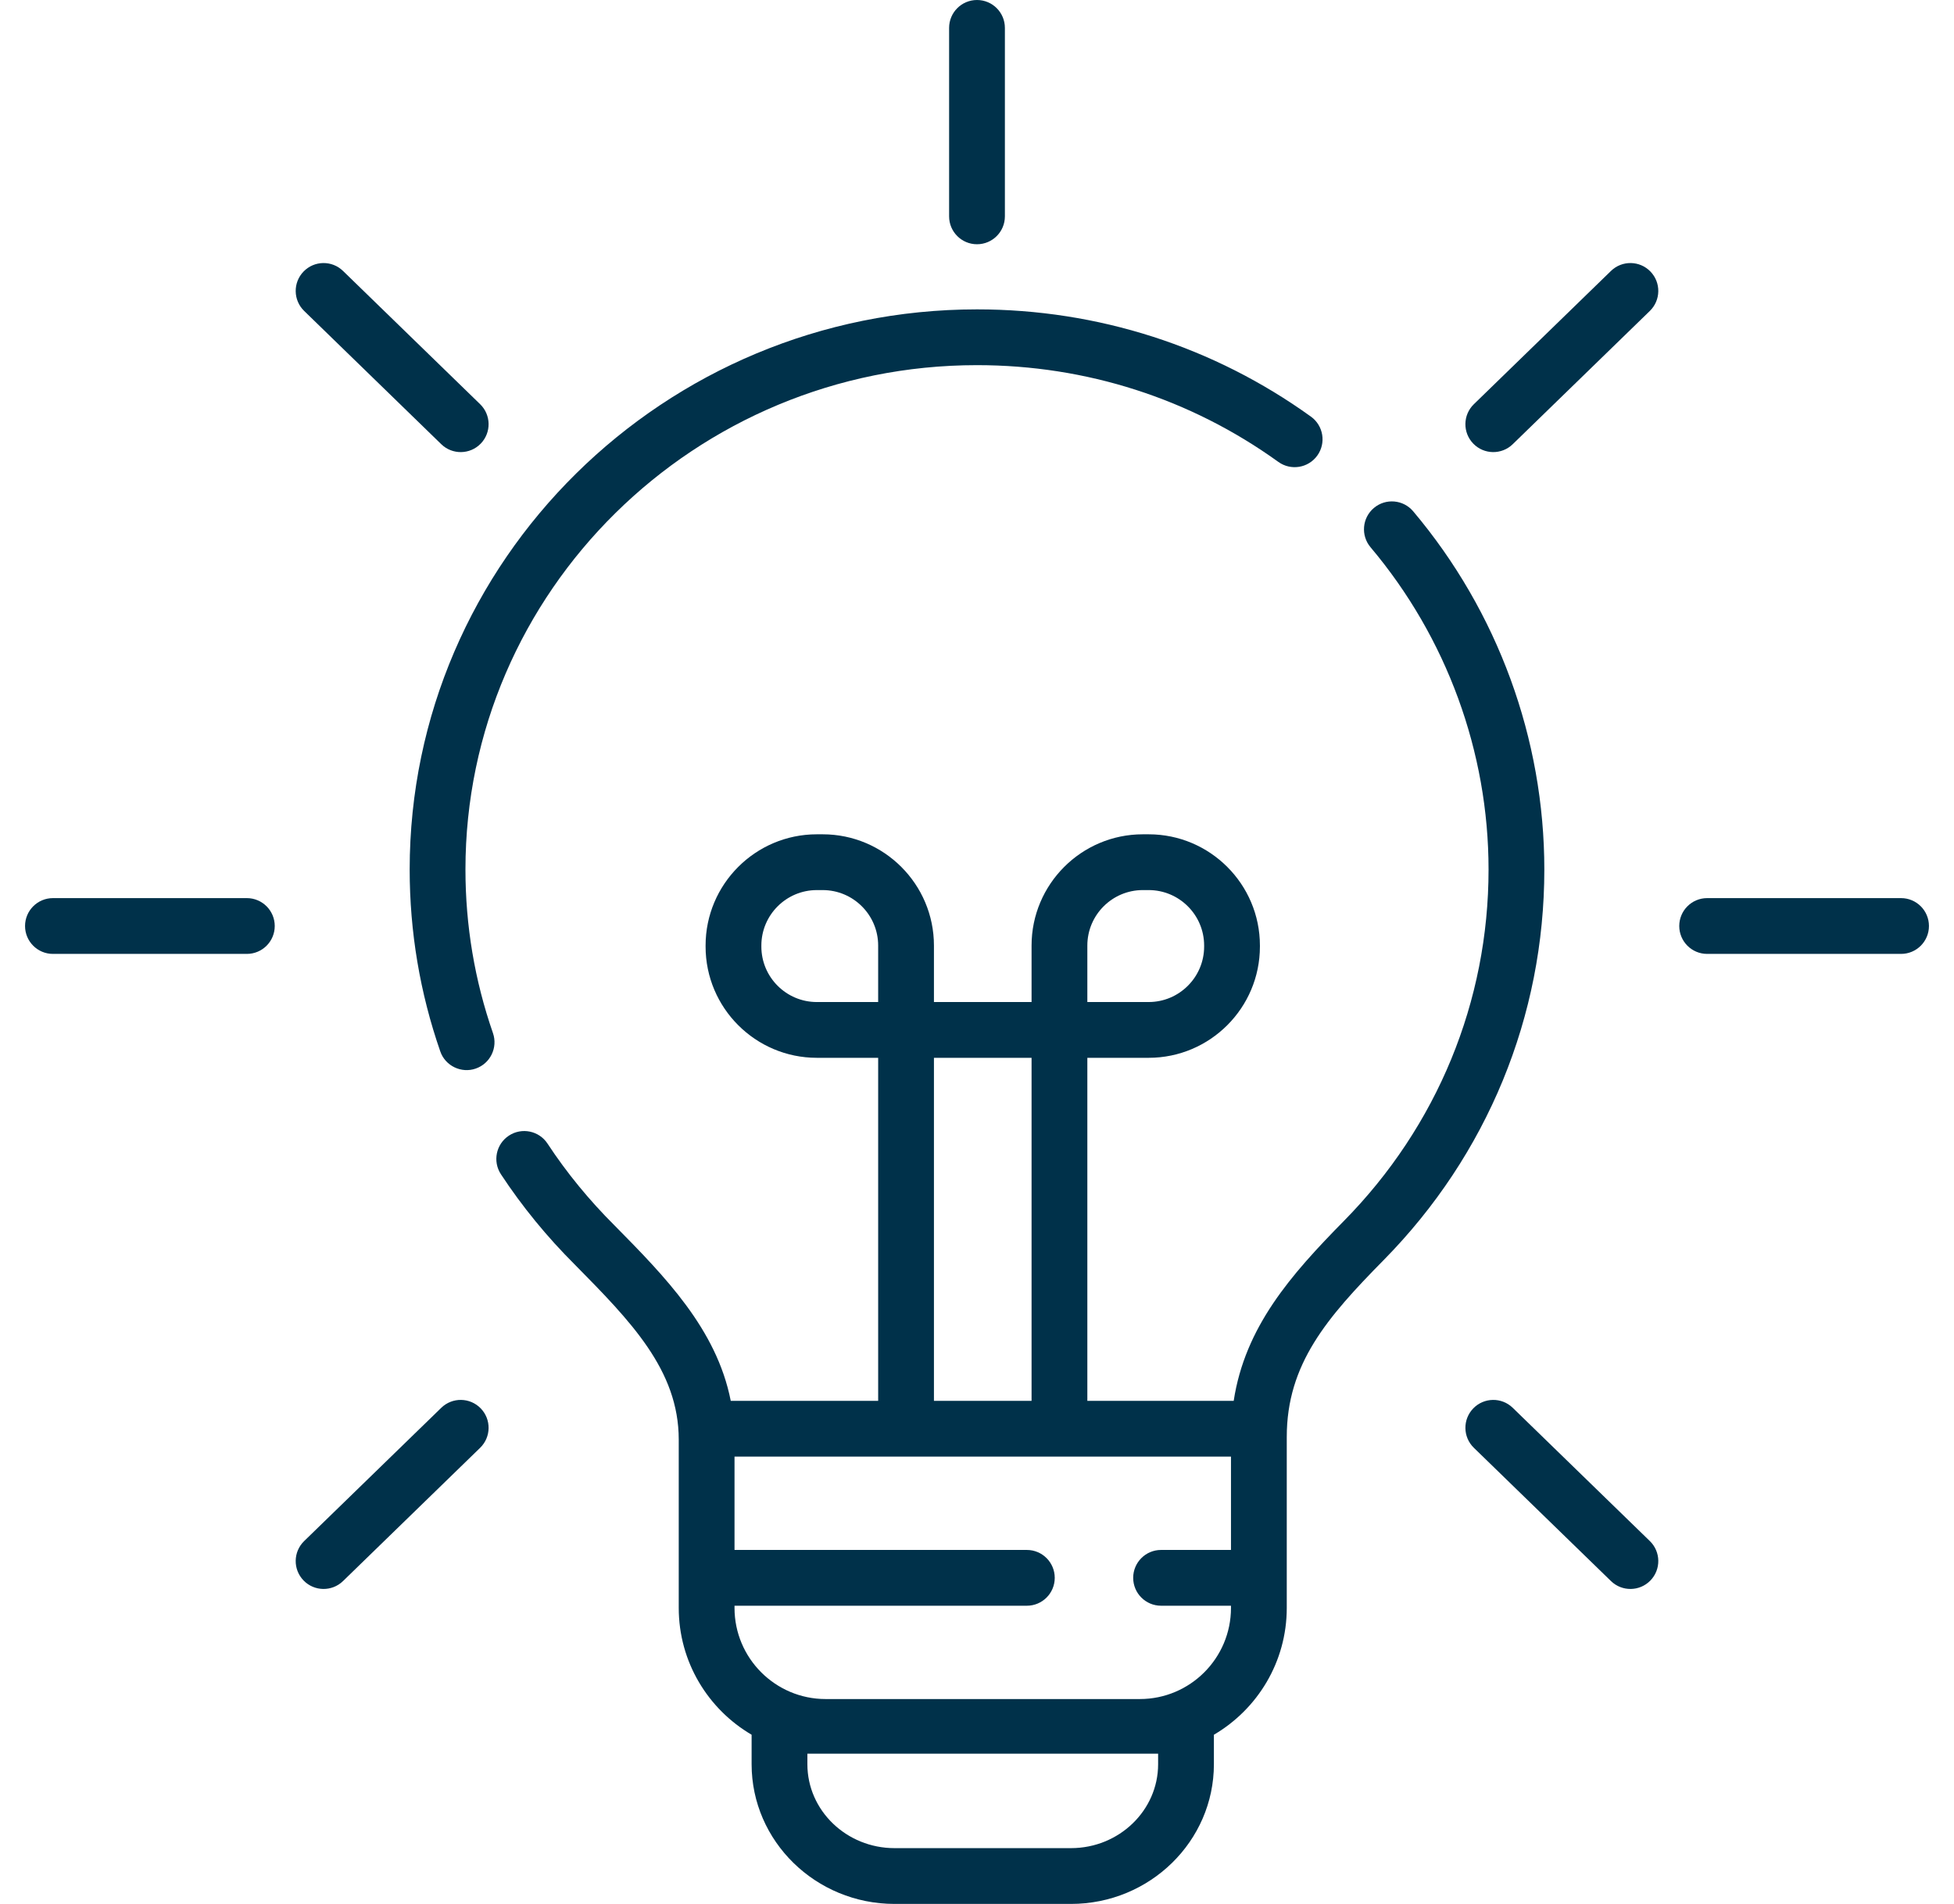
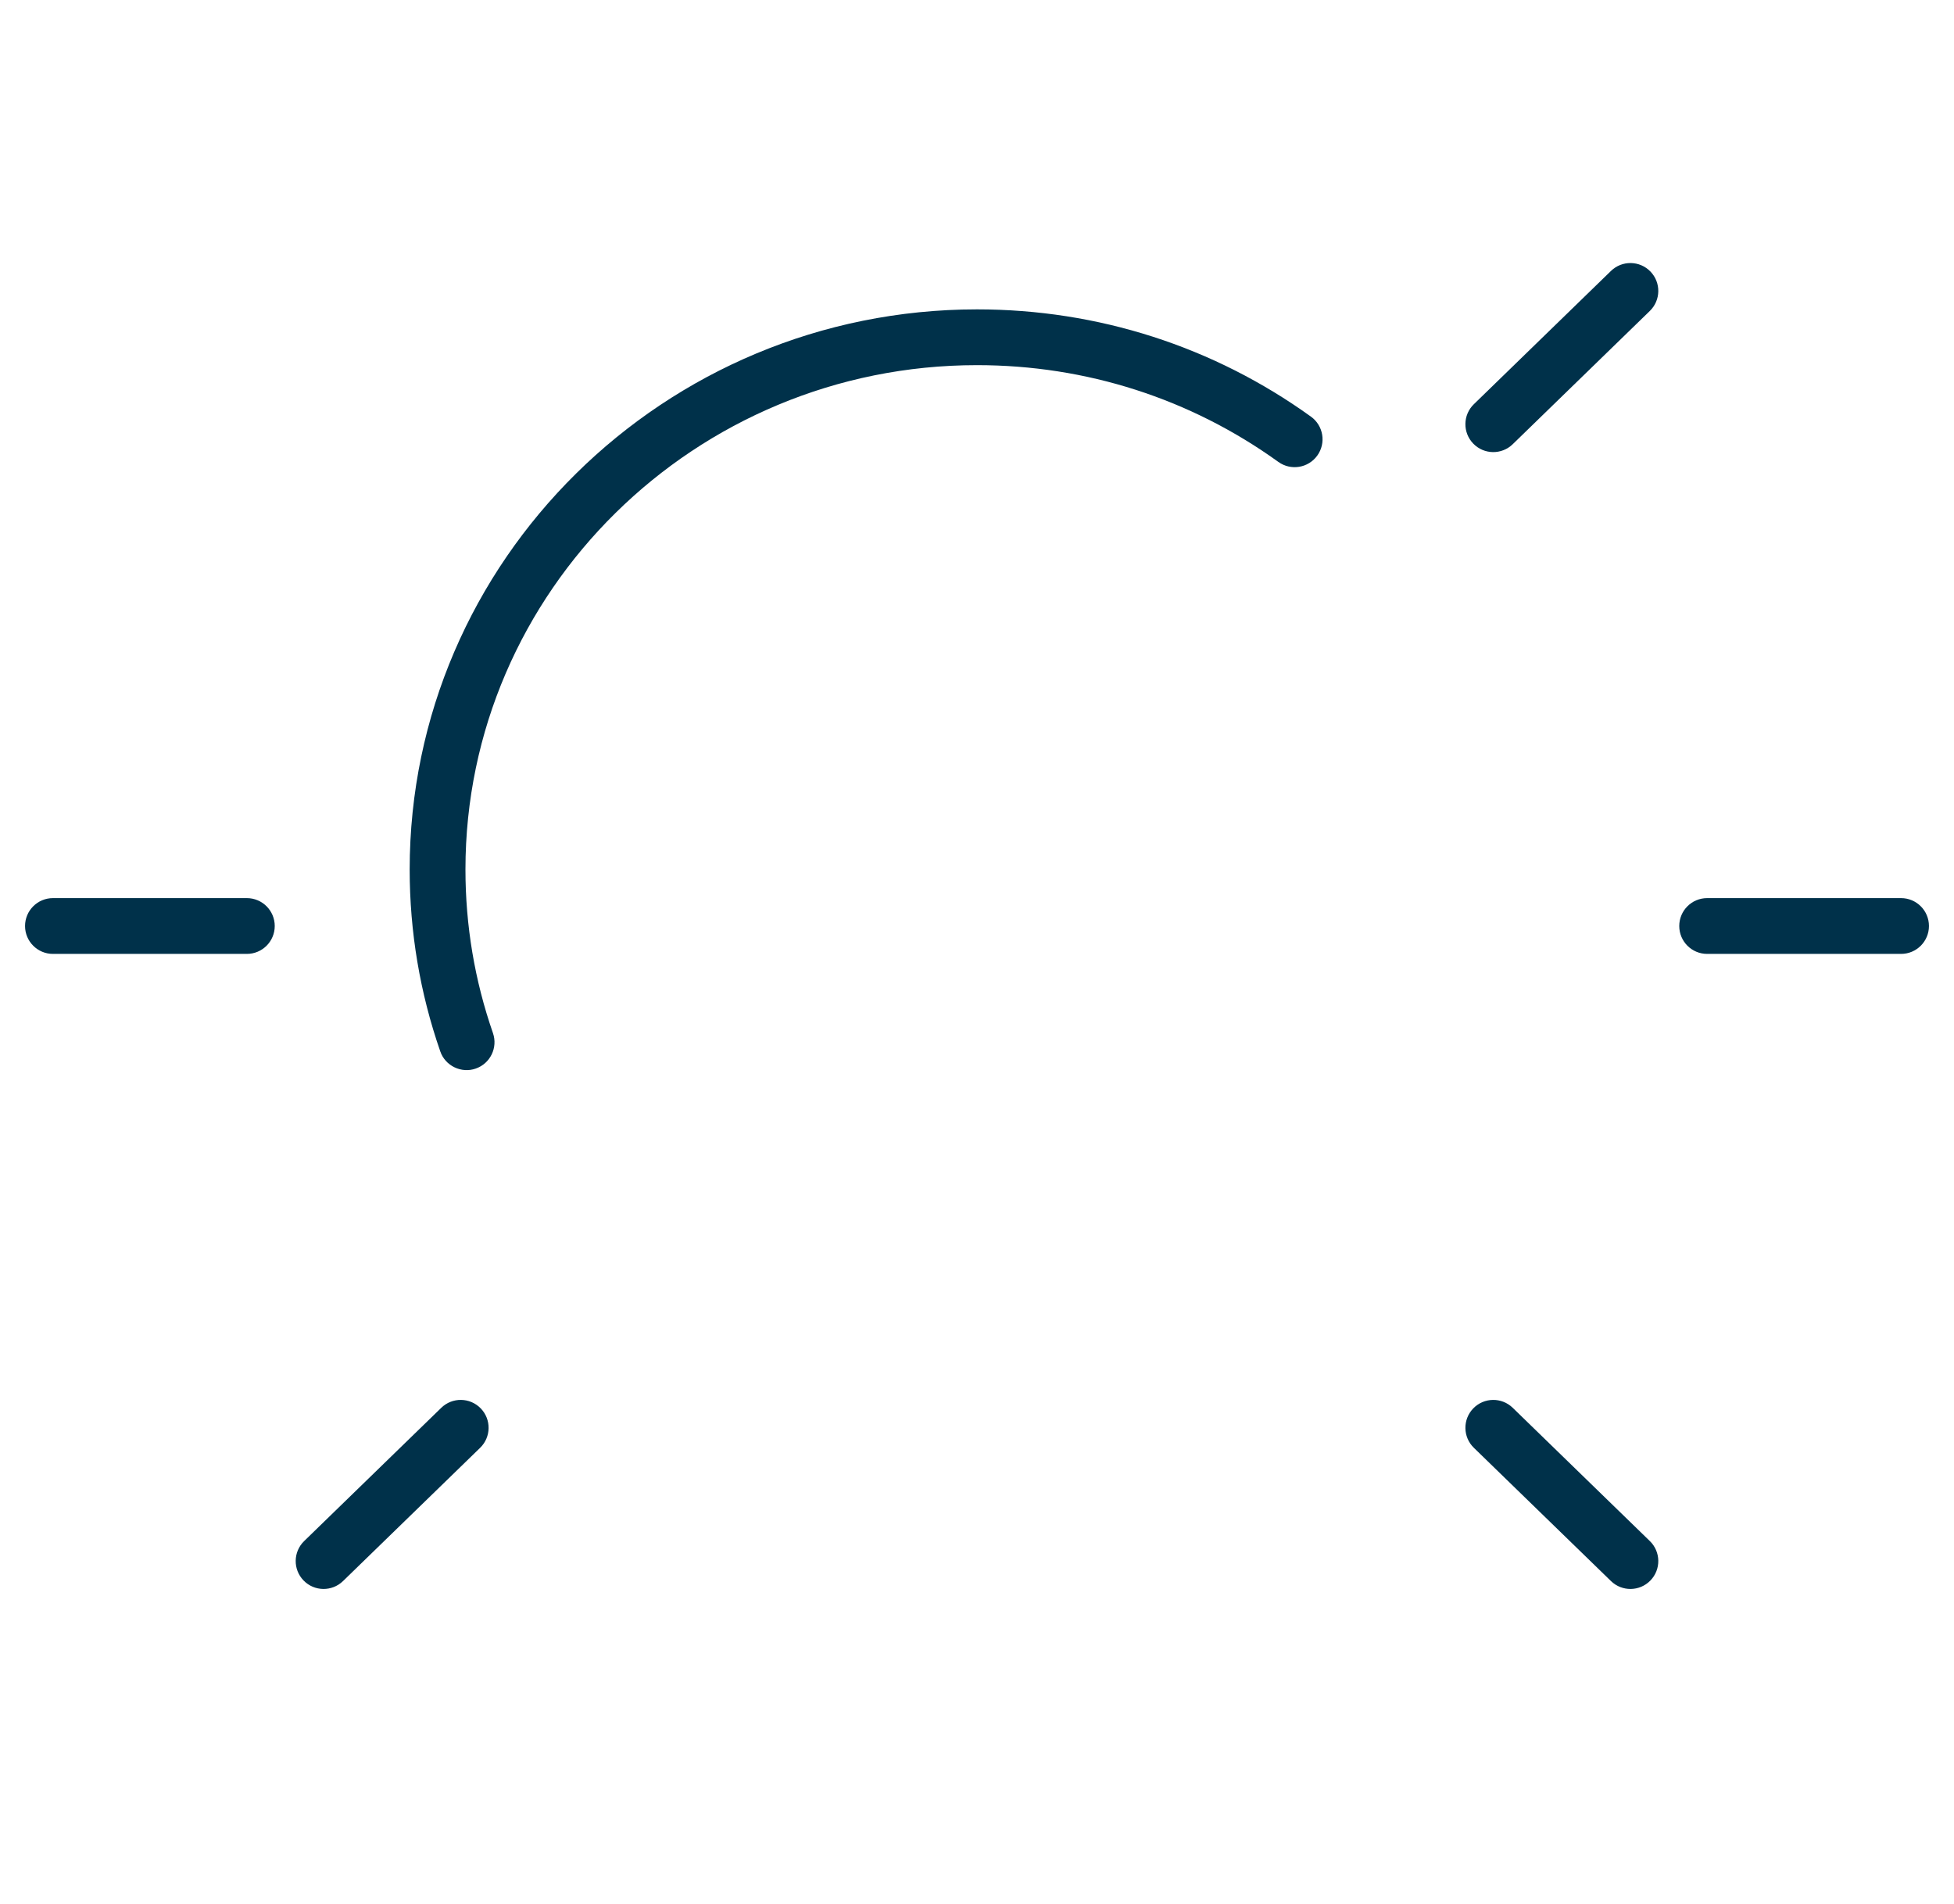
<svg xmlns="http://www.w3.org/2000/svg" version="1.1" width="78" height="76" x="0" y="0" viewBox="0 0 512 512" style="enable-background:new 0 0 512 512" xml:space="preserve" class="">
  <g>
    <g>
-       <path d="m256 65.683c4.143 0 7.5-3.358 7.5-7.5v-50.683c0-4.142-3.357-7.5-7.5-7.5s-7.5 3.358-7.5 7.5v50.683c0 4.142 3.357 7.5 7.5 7.5z" fill="#00314a" data-original="#000000" style="" class="" />
-       <path d="m111.931 119.456c2.968 2.885 7.717 2.821 10.605-.151 2.888-2.97 2.819-7.718-.15-10.605l-36.874-35.839c-2.971-2.887-7.72-2.819-10.605.151-2.888 2.97-2.819 7.718.15 10.605z" fill="#00314a" data-original="#000000" style="" class="" />
      <path d="m59.647 241.521h-52.147c-4.143 0-7.5 3.358-7.5 7.5s3.357 7.5 7.5 7.5h52.147c4.143 0 7.5-3.358 7.5-7.5s-3.357-7.5-7.5-7.5z" fill="#00314a" data-original="#000000" style="" class="" />
      <path d="m111.931 378.585-36.874 35.838c-2.97 2.887-3.038 7.635-.15 10.605 2.888 2.972 7.638 3.036 10.605.15l36.874-35.838c2.97-2.887 3.038-7.635.15-10.605-2.885-2.969-7.634-3.039-10.605-.15z" fill="#00314a" data-original="#000000" style="" class="" />
      <path d="m400.069 378.585c-2.972-2.888-7.72-2.819-10.605.15-2.888 2.971-2.819 7.719.15 10.605l36.874 35.838c2.968 2.886 7.717 2.822 10.605-.15 2.888-2.971 2.819-7.719-.15-10.605z" fill="#00314a" data-original="#000000" style="" class="" />
      <path d="m504.5 241.521h-52.147c-4.143 0-7.5 3.358-7.5 7.5s3.357 7.5 7.5 7.5h52.147c4.143 0 7.5-3.358 7.5-7.5s-3.357-7.5-7.5-7.5z" fill="#00314a" data-original="#000000" style="" class="" />
      <path d="m426.488 72.861-36.874 35.838c-2.97 2.887-3.038 7.635-.15 10.605 2.888 2.973 7.637 3.036 10.605.151l36.874-35.838c2.97-2.887 3.038-7.635.15-10.605-2.884-2.97-7.633-3.038-10.605-.151z" fill="#00314a" data-original="#000000" style="" class="" />
-       <path d="m373.301 137.501c-2.671-3.167-7.402-3.57-10.568-.898-3.167 2.67-3.568 7.402-.898 10.568 20.464 24.266 31.733 55.039 31.733 86.653 0 35.482-13.806 69.037-38.874 94.484-14.387 14.606-26.623 28.576-29.661 48.409h-39.358v-92.252h16.492c16.496 0 29.917-13.421 29.917-29.917v-.272c0-16.496-13.421-29.917-29.917-29.917h-1.576c-16.496 0-29.916 13.42-29.916 29.917v15.189h-26.253v-15.189c0-16.496-13.421-29.917-29.917-29.917h-1.576c-16.496 0-29.917 13.42-29.917 29.917v.272c0 16.496 13.421 29.917 29.917 29.917h16.493v92.252h-39.643c-3.797-19.312-17.734-33.461-31.286-47.206-6.719-6.693-12.803-14.077-17.988-21.975-2.278-3.462-6.93-4.421-10.388-2.144-3.461 2.277-4.42 6.928-2.144 10.388 5.726 8.717 12.428 16.873 19.839 24.262 15.014 15.228 27.979 28.379 27.98 47.101v45.263c0 14.524 7.885 27.234 19.595 34.096v7.927c0 20.717 17.244 37.57 38.439 37.57h47.441c21.195 0 38.439-16.854 38.439-37.57v-7.927c11.709-6.862 19.595-19.572 19.595-34.096v-45.98c.001-19.604 10.809-32.09 26.077-47.59 27.851-28.271 43.188-65.565 43.188-105.012.001-35.148-12.523-69.356-35.265-96.323zm-87.627 116.775c0-8.225 6.691-14.917 14.916-14.917h1.576c8.226 0 14.917 6.691 14.917 14.917v.272c0 8.226-6.691 14.917-14.917 14.917h-16.492zm-87.663.273v-.272c0-8.225 6.691-14.917 14.917-14.917h1.576c8.226 0 14.917 6.691 14.917 14.917v15.189h-16.493c-8.226 0-14.917-6.692-14.917-14.917zm46.41 29.917h26.253v92.252h-26.253zm60.286 189.964c0 12.445-10.515 22.57-23.439 22.57h-47.441c-12.925 0-23.439-10.125-23.439-22.57v-2.839h94.32v2.839zm-4.905-17.524h-84.51c-13.51 0-24.5-10.99-24.5-24.5v-.595h78.615c4.143 0 7.5-3.357 7.5-7.5s-3.357-7.5-7.5-7.5h-78.615v-12.547-12.547h133.51v12.293 12.801h-18.799c-4.143 0-7.5 3.357-7.5 7.5s3.357 7.5 7.5 7.5h18.799v.595c0 13.51-10.99 24.5-24.5 24.5z" fill="#00314a" data-original="#000000" style="" class="" />
      <path d="m118.433 233.824c0-74.786 61.713-135.629 137.567-135.629 29.375 0 57.398 8.998 81.041 26.021 3.362 2.419 8.049 1.658 10.47-1.704 2.42-3.361 1.657-8.048-1.704-10.469-26.212-18.872-57.267-28.848-89.807-28.848-84.126 0-152.567 67.572-152.567 150.629 0 16.749 2.768 33.204 8.226 48.909 1.352 3.95 5.738 5.977 9.546 4.622 3.913-1.359 5.982-5.634 4.622-9.546-4.907-14.118-7.394-28.916-7.394-43.985z" fill="#00314a" data-original="#000000" style="" class="" />
    </g>
  </g>
</svg>